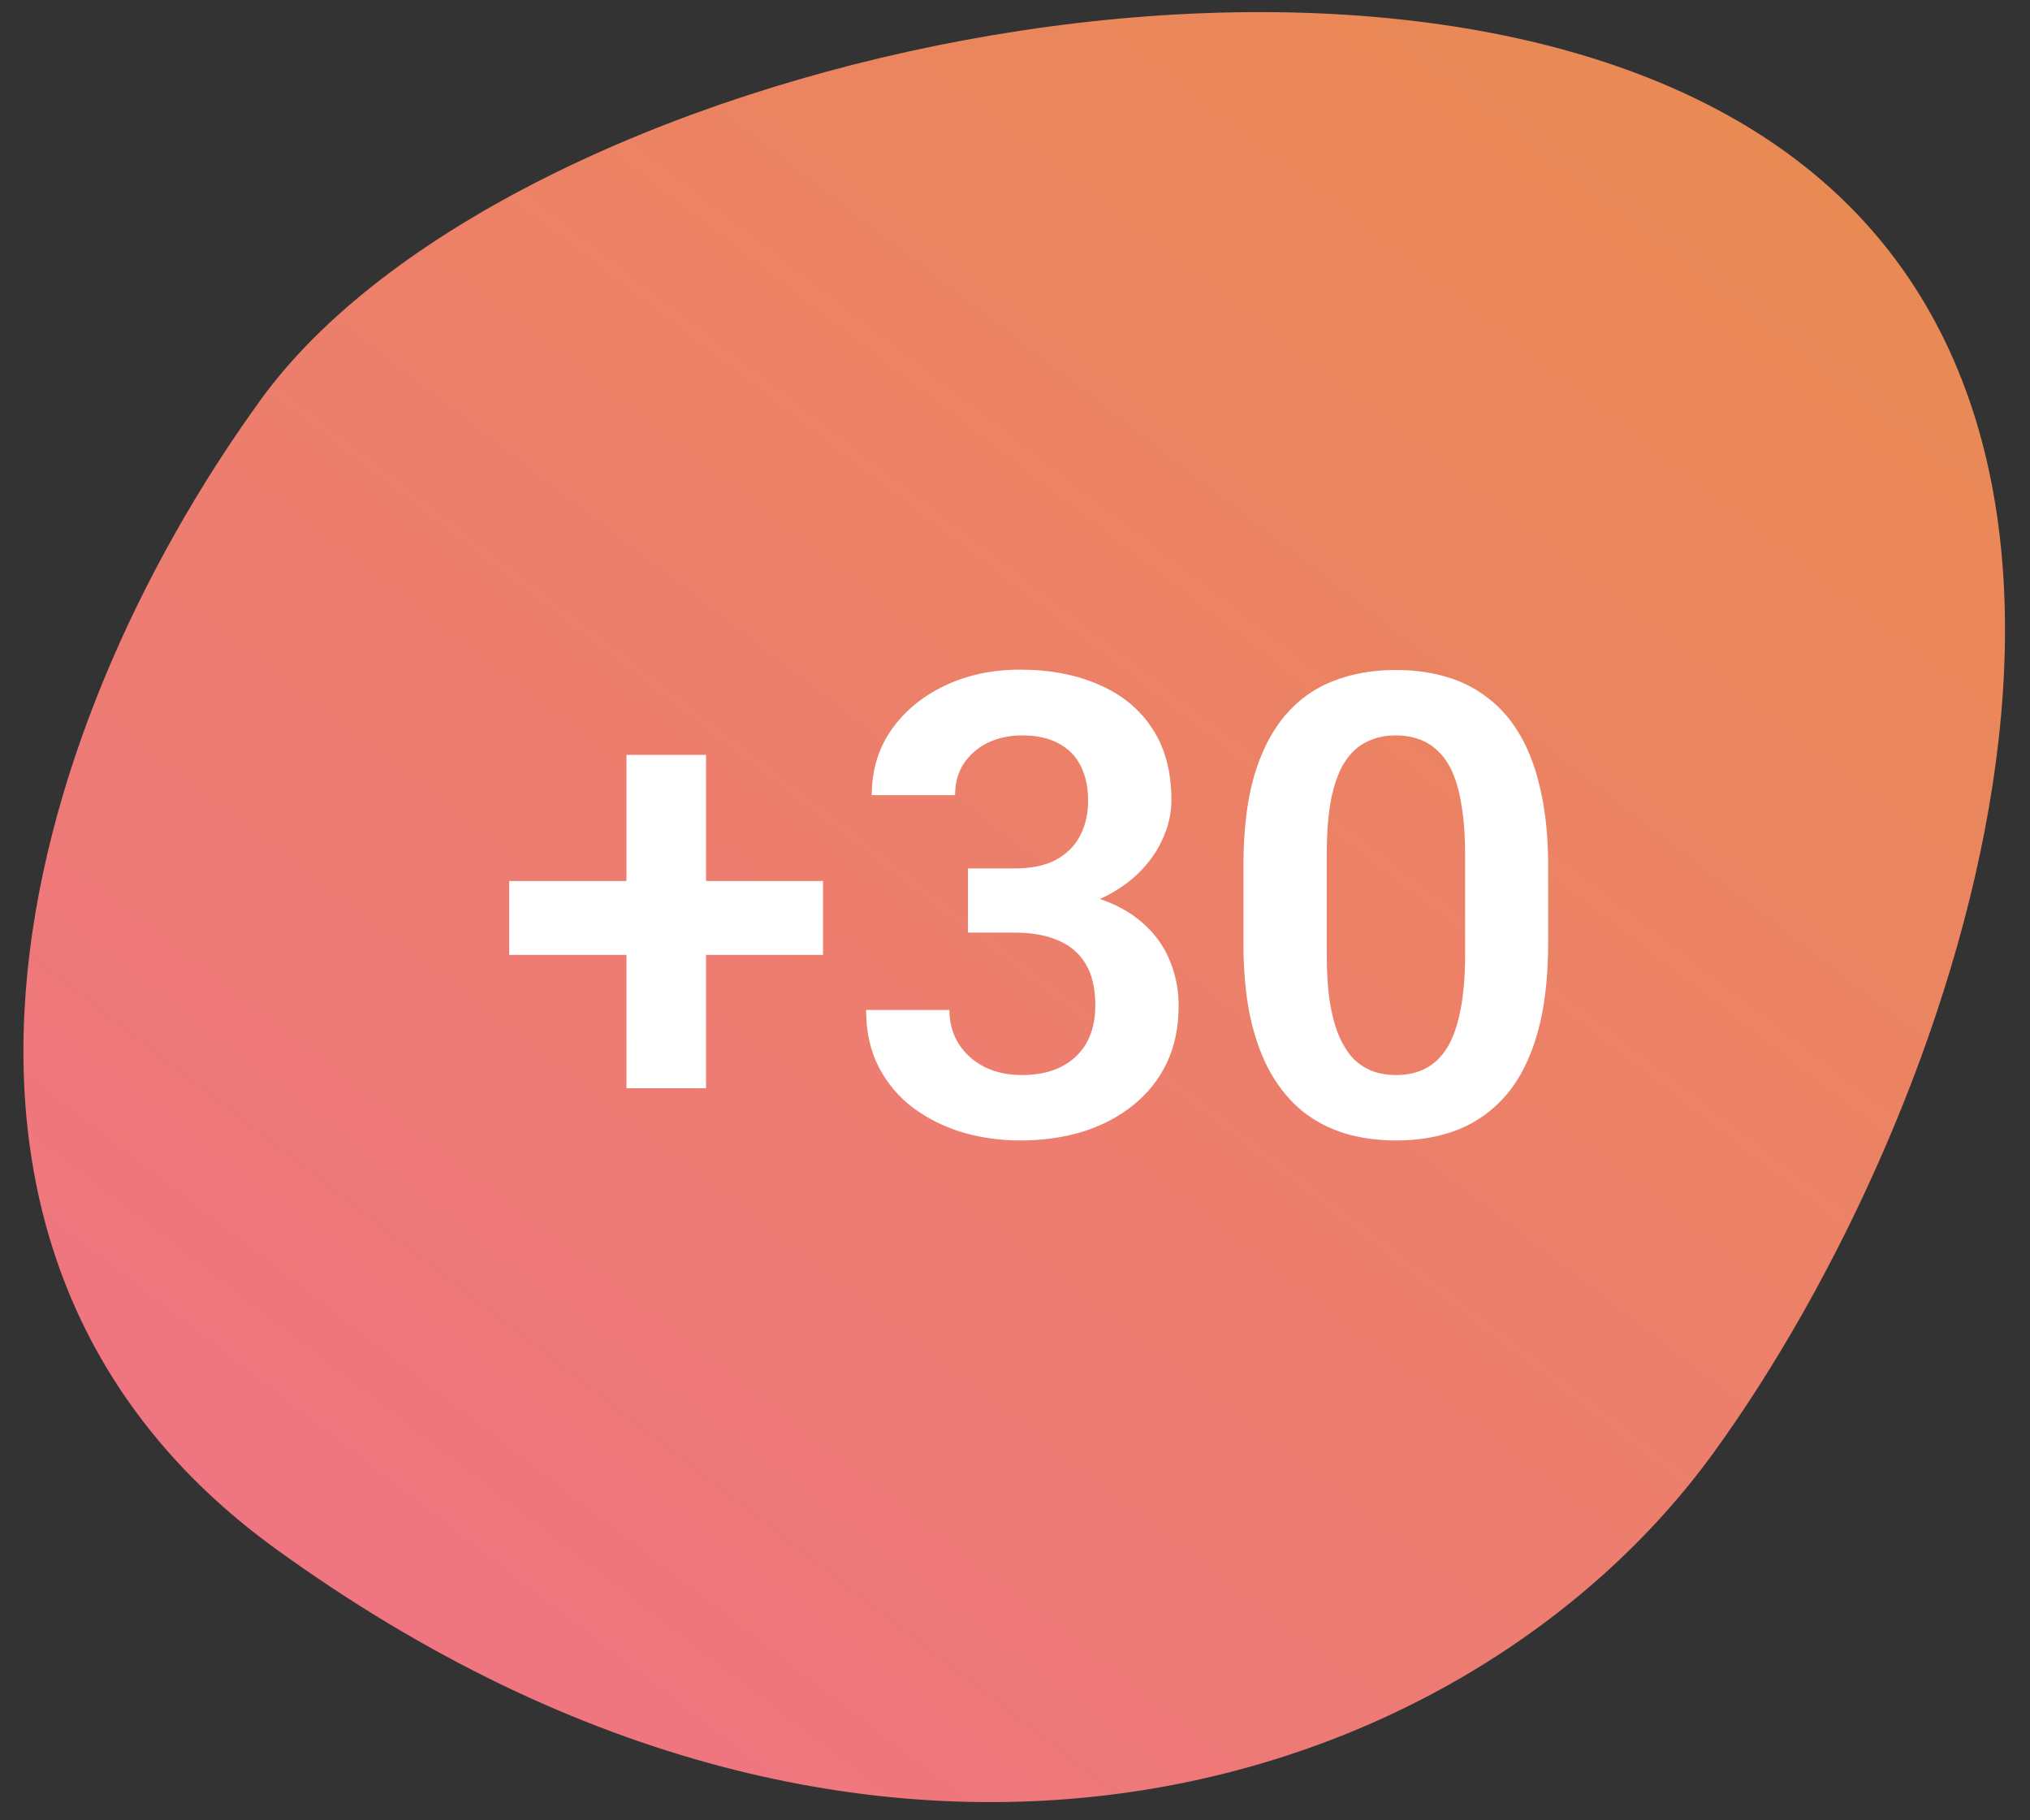
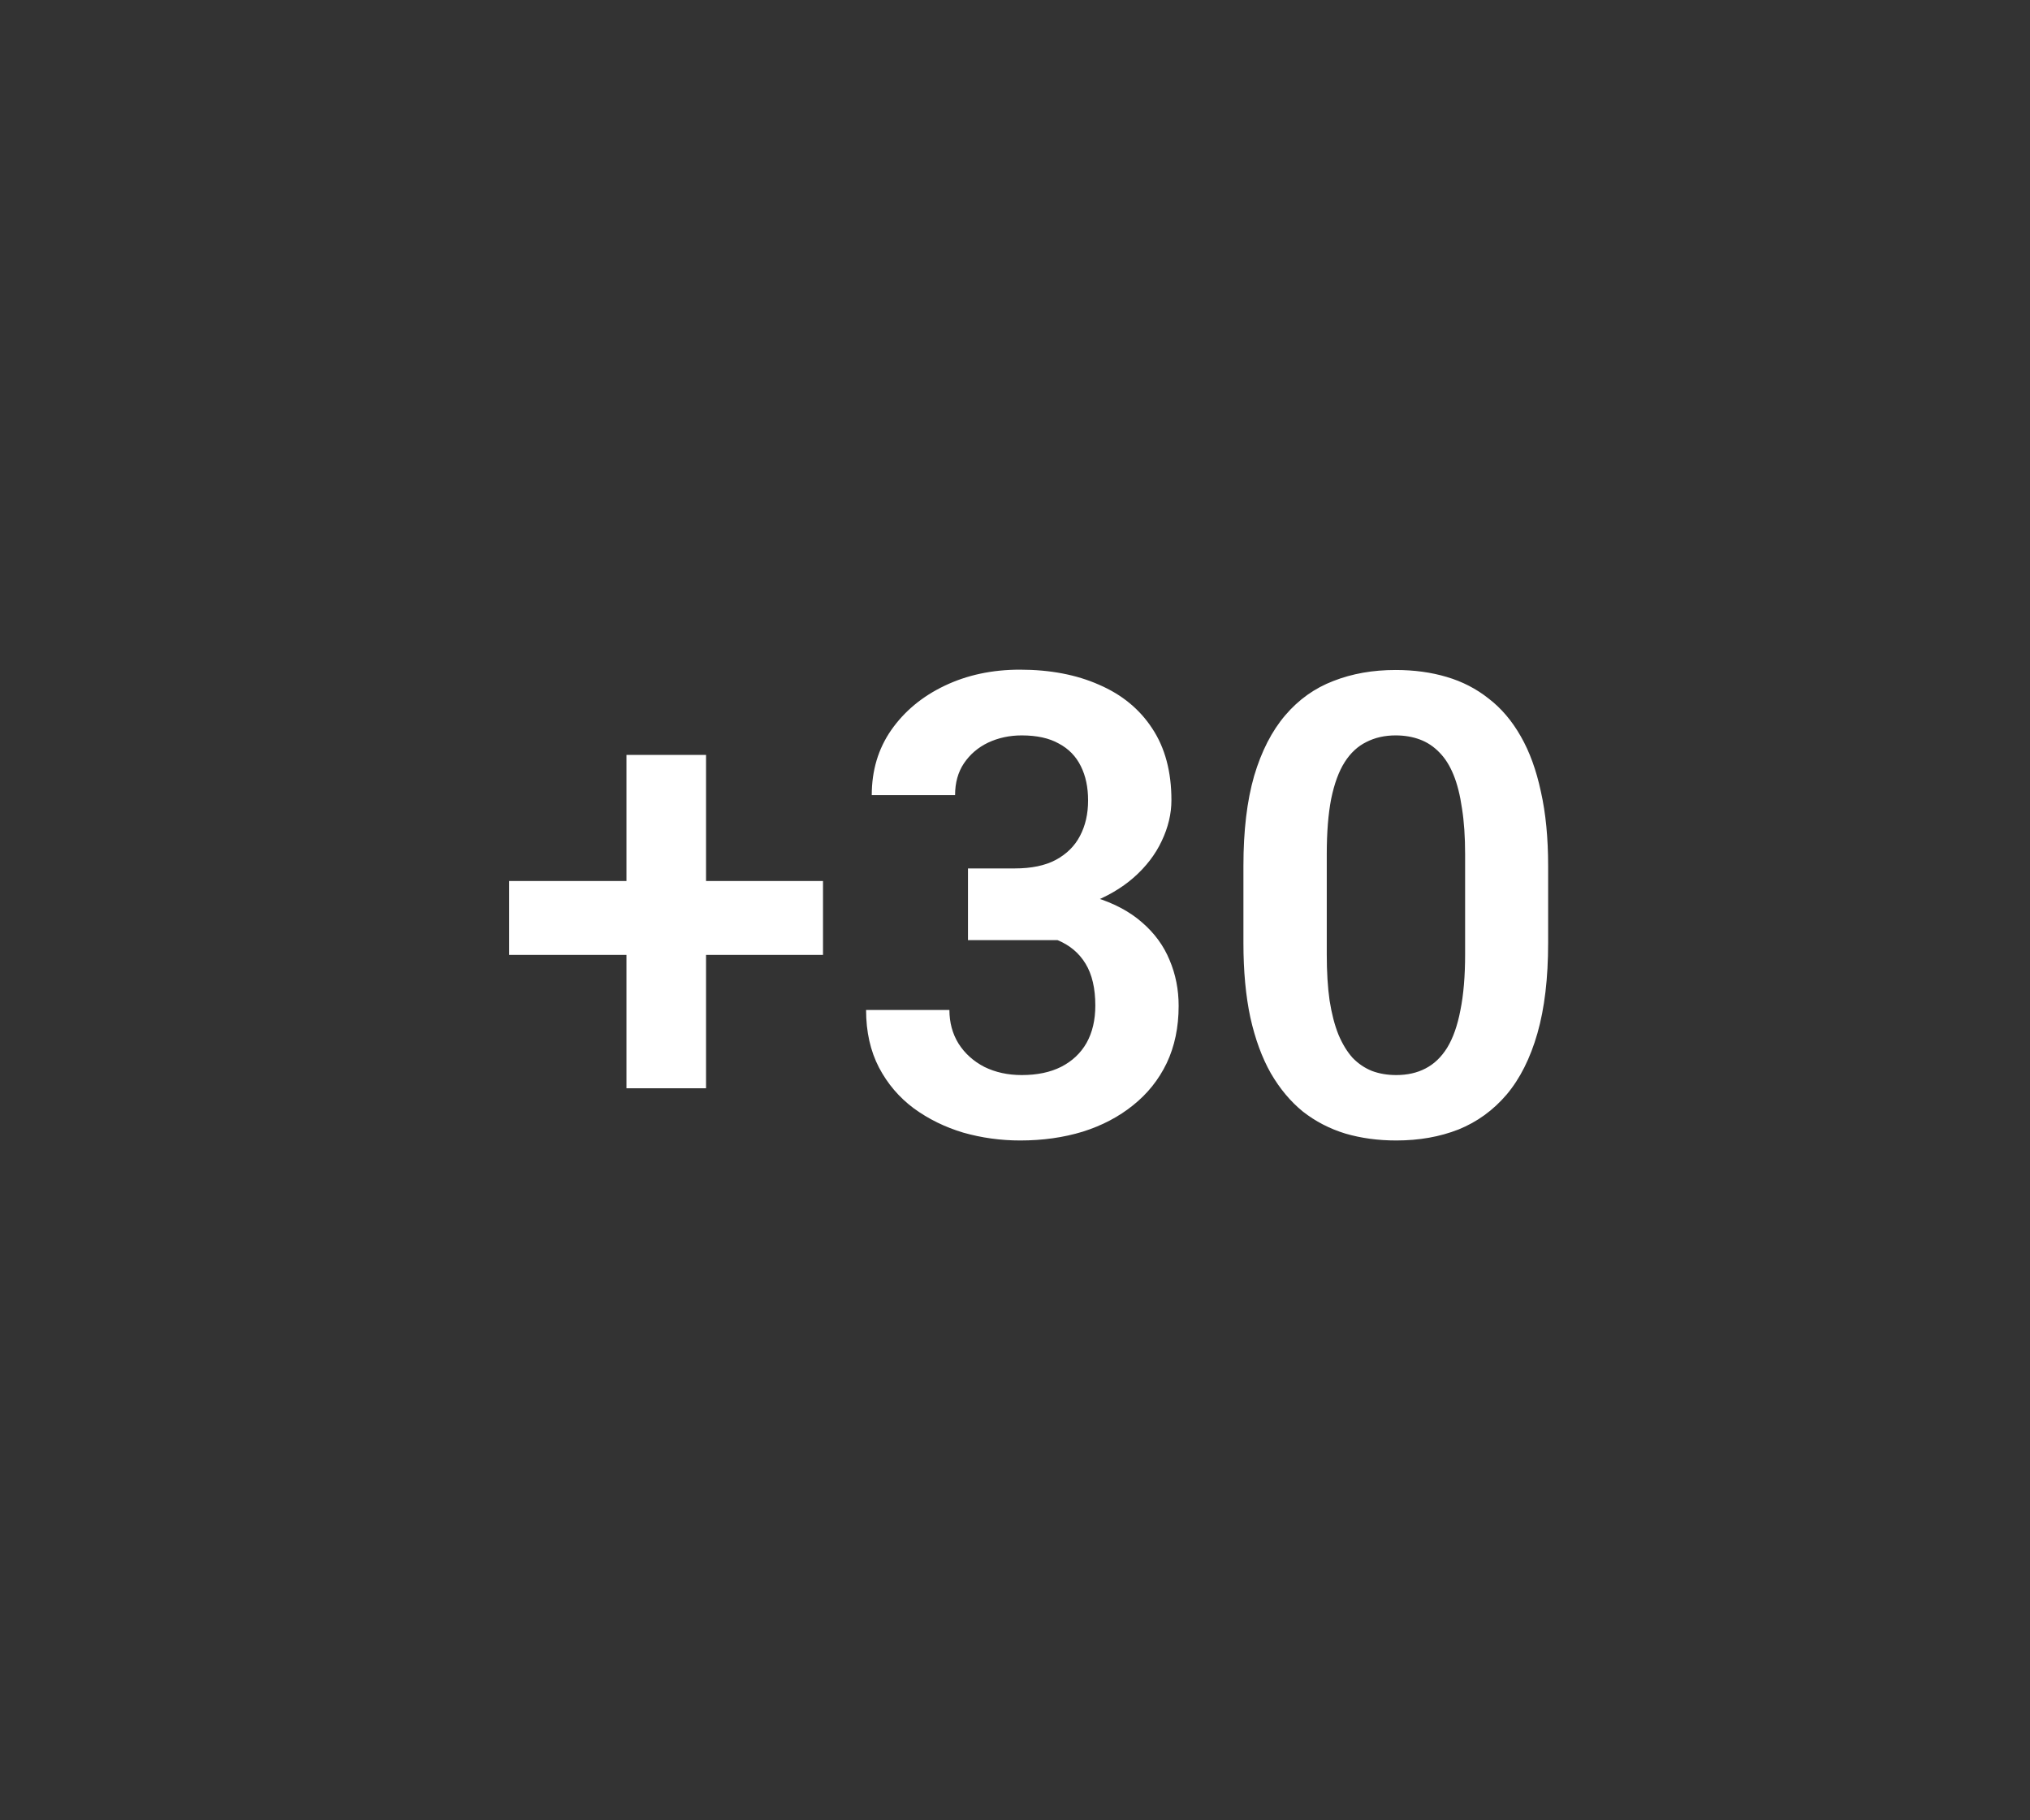
<svg xmlns="http://www.w3.org/2000/svg" width="145" height="130" viewBox="0 0 145 130" fill="none">
  <rect x="0" y="0" width="145" height="130" fill="#333333" stroke="none" />
-   <path d="M19.678 110.601C-8.978 89.835 1.1 52.731 18.634 28.534C36.169 4.337 98.959 -9.865 127.615 10.901C156.272 31.667 139.943 79.538 122.409 103.735C104.874 127.932 62.918 141.935 19.678 110.601Z" fill="url(#paint0_linear_1280_32069)" />
-   <path d="M58.786 62.919V68.197H36.37V62.919H58.786ZM50.431 53.912V77.721H44.748V53.912H50.431ZM69.141 62.02H72.487C73.67 62.02 74.644 61.818 75.407 61.414C76.186 60.995 76.762 60.426 77.137 59.707C77.526 58.973 77.721 58.127 77.721 57.169C77.721 56.226 77.549 55.41 77.204 54.721C76.86 54.017 76.336 53.478 75.632 53.103C74.943 52.714 74.06 52.52 72.981 52.52C72.113 52.52 71.312 52.692 70.578 53.036C69.859 53.38 69.283 53.875 68.849 54.519C68.429 55.148 68.22 55.904 68.22 56.787H62.268C62.268 55.02 62.732 53.47 63.66 52.138C64.603 50.79 65.876 49.734 67.478 48.971C69.081 48.207 70.87 47.825 72.847 47.825C75.003 47.825 76.89 48.185 78.507 48.903C80.139 49.607 81.404 50.648 82.303 52.025C83.216 53.403 83.673 55.11 83.673 57.147C83.673 58.12 83.441 59.093 82.977 60.066C82.527 61.025 81.861 61.893 80.978 62.672C80.109 63.435 79.038 64.057 77.766 64.536C76.508 65 75.063 65.232 73.431 65.232H69.141V62.02ZM69.141 66.603V63.435H73.431C75.272 63.435 76.867 63.653 78.215 64.087C79.578 64.506 80.701 65.105 81.584 65.884C82.467 66.647 83.119 67.538 83.538 68.557C83.972 69.575 84.189 70.668 84.189 71.836C84.189 73.363 83.905 74.726 83.336 75.924C82.767 77.107 81.966 78.11 80.933 78.934C79.914 79.757 78.716 80.386 77.339 80.82C75.961 81.24 74.471 81.449 72.869 81.449C71.477 81.449 70.121 81.262 68.804 80.888C67.501 80.498 66.326 79.922 65.277 79.158C64.229 78.38 63.398 77.406 62.784 76.238C62.17 75.055 61.863 73.685 61.863 72.128H67.815C67.815 73.026 68.033 73.828 68.467 74.531C68.916 75.235 69.53 75.789 70.309 76.193C71.102 76.583 71.993 76.777 72.981 76.777C74.075 76.777 75.01 76.583 75.789 76.193C76.583 75.789 77.189 75.22 77.608 74.486C78.028 73.738 78.237 72.847 78.237 71.814C78.237 70.586 78.005 69.59 77.541 68.826C77.077 68.062 76.41 67.501 75.542 67.142C74.689 66.782 73.67 66.603 72.487 66.603H69.141ZM110.581 61.841V67.344C110.581 69.859 110.326 72.008 109.817 73.79C109.308 75.572 108.575 77.032 107.616 78.17C106.658 79.293 105.512 80.124 104.18 80.663C102.847 81.187 101.365 81.449 99.732 81.449C98.43 81.449 97.217 81.284 96.094 80.955C94.971 80.611 93.96 80.087 93.061 79.383C92.178 78.664 91.414 77.751 90.77 76.643C90.142 75.534 89.655 74.209 89.311 72.667C88.981 71.125 88.816 69.35 88.816 67.344V61.841C88.816 59.325 89.071 57.184 89.58 55.417C90.104 53.65 90.845 52.205 91.804 51.082C92.762 49.959 93.908 49.143 95.24 48.634C96.573 48.11 98.055 47.848 99.688 47.848C101.005 47.848 102.218 48.012 103.326 48.342C104.449 48.671 105.452 49.188 106.336 49.892C107.234 50.58 107.998 51.479 108.627 52.587C109.256 53.68 109.735 54.998 110.064 56.54C110.409 58.067 110.581 59.834 110.581 61.841ZM104.651 68.152V61.01C104.651 59.752 104.576 58.659 104.427 57.73C104.292 56.787 104.09 55.986 103.82 55.327C103.551 54.668 103.214 54.137 102.81 53.732C102.405 53.313 101.941 53.006 101.417 52.812C100.893 52.617 100.316 52.52 99.688 52.52C98.909 52.52 98.213 52.677 97.599 52.991C96.985 53.291 96.468 53.77 96.049 54.429C95.63 55.088 95.308 55.964 95.083 57.057C94.873 58.135 94.769 59.453 94.769 61.01V68.152C94.769 69.41 94.836 70.511 94.971 71.454C95.12 72.397 95.33 73.206 95.6 73.88C95.884 74.554 96.221 75.108 96.61 75.542C97.015 75.961 97.479 76.276 98.003 76.485C98.527 76.68 99.103 76.777 99.732 76.777C100.526 76.777 101.222 76.62 101.821 76.306C102.435 75.991 102.952 75.497 103.371 74.823C103.79 74.134 104.105 73.243 104.314 72.15C104.539 71.042 104.651 69.71 104.651 68.152Z" fill="white" />
+   <path d="M58.786 62.919V68.197H36.37V62.919H58.786ZM50.431 53.912V77.721H44.748V53.912H50.431ZM69.141 62.02H72.487C73.67 62.02 74.644 61.818 75.407 61.414C76.186 60.995 76.762 60.426 77.137 59.707C77.526 58.973 77.721 58.127 77.721 57.169C77.721 56.226 77.549 55.41 77.204 54.721C76.86 54.017 76.336 53.478 75.632 53.103C74.943 52.714 74.06 52.52 72.981 52.52C72.113 52.52 71.312 52.692 70.578 53.036C69.859 53.38 69.283 53.875 68.849 54.519C68.429 55.148 68.22 55.904 68.22 56.787H62.268C62.268 55.02 62.732 53.47 63.66 52.138C64.603 50.79 65.876 49.734 67.478 48.971C69.081 48.207 70.87 47.825 72.847 47.825C75.003 47.825 76.89 48.185 78.507 48.903C80.139 49.607 81.404 50.648 82.303 52.025C83.216 53.403 83.673 55.11 83.673 57.147C83.673 58.12 83.441 59.093 82.977 60.066C82.527 61.025 81.861 61.893 80.978 62.672C80.109 63.435 79.038 64.057 77.766 64.536C76.508 65 75.063 65.232 73.431 65.232H69.141V62.02ZM69.141 66.603V63.435H73.431C75.272 63.435 76.867 63.653 78.215 64.087C79.578 64.506 80.701 65.105 81.584 65.884C82.467 66.647 83.119 67.538 83.538 68.557C83.972 69.575 84.189 70.668 84.189 71.836C84.189 73.363 83.905 74.726 83.336 75.924C82.767 77.107 81.966 78.11 80.933 78.934C79.914 79.757 78.716 80.386 77.339 80.82C75.961 81.24 74.471 81.449 72.869 81.449C71.477 81.449 70.121 81.262 68.804 80.888C67.501 80.498 66.326 79.922 65.277 79.158C64.229 78.38 63.398 77.406 62.784 76.238C62.17 75.055 61.863 73.685 61.863 72.128H67.815C67.815 73.026 68.033 73.828 68.467 74.531C68.916 75.235 69.53 75.789 70.309 76.193C71.102 76.583 71.993 76.777 72.981 76.777C74.075 76.777 75.01 76.583 75.789 76.193C76.583 75.789 77.189 75.22 77.608 74.486C78.028 73.738 78.237 72.847 78.237 71.814C78.237 70.586 78.005 69.59 77.541 68.826C77.077 68.062 76.41 67.501 75.542 67.142H69.141ZM110.581 61.841V67.344C110.581 69.859 110.326 72.008 109.817 73.79C109.308 75.572 108.575 77.032 107.616 78.17C106.658 79.293 105.512 80.124 104.18 80.663C102.847 81.187 101.365 81.449 99.732 81.449C98.43 81.449 97.217 81.284 96.094 80.955C94.971 80.611 93.96 80.087 93.061 79.383C92.178 78.664 91.414 77.751 90.77 76.643C90.142 75.534 89.655 74.209 89.311 72.667C88.981 71.125 88.816 69.35 88.816 67.344V61.841C88.816 59.325 89.071 57.184 89.58 55.417C90.104 53.65 90.845 52.205 91.804 51.082C92.762 49.959 93.908 49.143 95.24 48.634C96.573 48.11 98.055 47.848 99.688 47.848C101.005 47.848 102.218 48.012 103.326 48.342C104.449 48.671 105.452 49.188 106.336 49.892C107.234 50.58 107.998 51.479 108.627 52.587C109.256 53.68 109.735 54.998 110.064 56.54C110.409 58.067 110.581 59.834 110.581 61.841ZM104.651 68.152V61.01C104.651 59.752 104.576 58.659 104.427 57.73C104.292 56.787 104.09 55.986 103.82 55.327C103.551 54.668 103.214 54.137 102.81 53.732C102.405 53.313 101.941 53.006 101.417 52.812C100.893 52.617 100.316 52.52 99.688 52.52C98.909 52.52 98.213 52.677 97.599 52.991C96.985 53.291 96.468 53.77 96.049 54.429C95.63 55.088 95.308 55.964 95.083 57.057C94.873 58.135 94.769 59.453 94.769 61.01V68.152C94.769 69.41 94.836 70.511 94.971 71.454C95.12 72.397 95.33 73.206 95.6 73.88C95.884 74.554 96.221 75.108 96.61 75.542C97.015 75.961 97.479 76.276 98.003 76.485C98.527 76.68 99.103 76.777 99.732 76.777C100.526 76.777 101.222 76.62 101.821 76.306C102.435 75.991 102.952 75.497 103.371 74.823C103.79 74.134 104.105 73.243 104.314 72.15C104.539 71.042 104.651 69.71 104.651 68.152Z" fill="white" />
  <defs>
    <linearGradient id="paint0_linear_1280_32069" x1="168.311" y1="40.392" x2="39.266" y2="207.689" gradientUnits="userSpaceOnUse">
      <stop stop-color="#E98A54" />
      <stop offset="1" stop-color="#F26C94" />
    </linearGradient>
  </defs>
</svg>